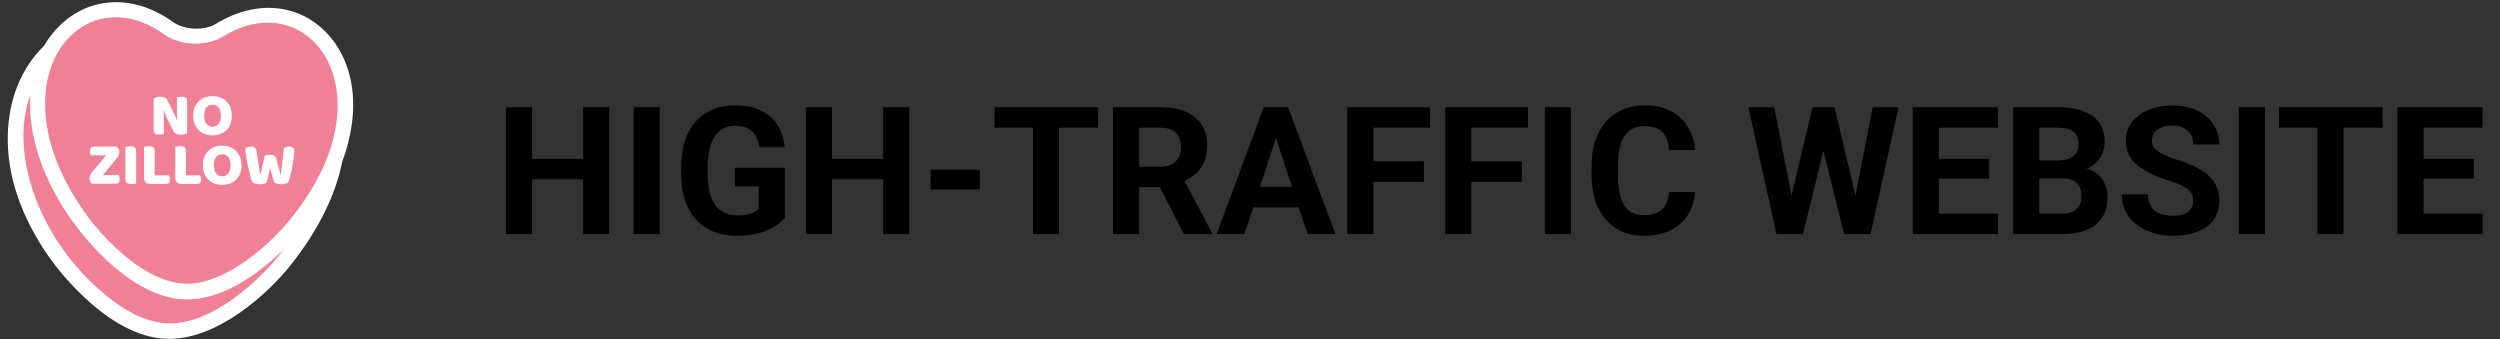
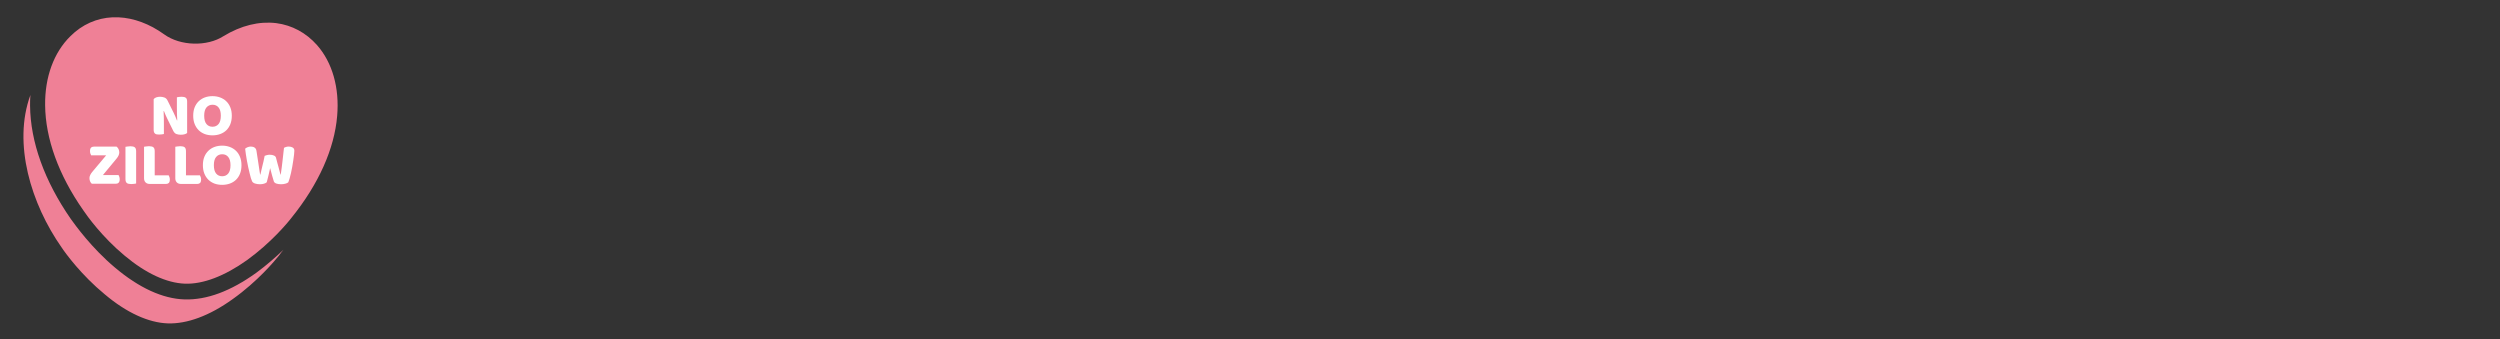
<svg xmlns="http://www.w3.org/2000/svg" width="295" height="40" viewBox="0 0 295 40" fill="none">
  <rect x="0" y="0" width="295" height="40" fill="#333333" stroke="none" />
-   <path d="M38.817 4.183C35.504 0.426 30.292 -0.14 25.485 2.809C24.111 3.658 21.728 3.537 20.435 2.607C15.91 -0.665 10.658 -0.503 7.063 3.011C6.335 3.698 5.729 4.506 5.204 5.395C5.164 5.435 5.164 5.435 5.123 5.476C2.498 8.061 1.003 11.778 0.922 15.939C0.801 20.626 2.457 25.554 5.729 30.241C6.255 31.008 8.234 33.715 11.143 36.139C14.092 38.603 16.96 39.896 19.667 39.977C25.606 40.179 31.666 34.604 34.292 31.291C37.564 27.17 39.625 22.969 40.392 19.05C41.039 17.313 41.443 15.576 41.604 13.879C41.968 10.041 40.958 6.607 38.817 4.183Z" fill="white" />
  <path d="M33.444 29.473C32.555 30.322 31.464 31.291 30.252 32.18C27.222 34.362 24.394 35.412 21.768 35.331C19.183 35.25 16.395 33.958 13.567 31.574C10.779 29.231 8.881 26.564 8.355 25.837C5.245 21.353 3.588 16.747 3.548 12.465C3.548 12.061 3.548 11.617 3.588 11.213C1.488 16.949 3.669 24.06 7.265 29.191C7.749 29.918 9.608 32.463 12.355 34.725C14.941 36.907 17.526 38.078 19.788 38.159C22.051 38.24 24.717 37.27 27.464 35.291C30.414 33.19 32.393 30.806 32.918 30.16C33.08 29.918 33.282 29.675 33.444 29.473Z" fill="#EF8096" />
  <path d="M19.384 4.062C17.647 2.81 15.789 2.123 13.971 2.042C13.729 2.042 13.527 2.042 13.284 2.042C11.426 2.123 9.689 2.89 8.315 4.264C6.335 6.203 5.285 9.112 5.325 12.425C5.366 16.343 6.901 20.626 9.81 24.787C10.295 25.514 12.072 27.978 14.698 30.16C17.203 32.261 19.667 33.392 21.808 33.473C23.95 33.554 26.495 32.584 29.161 30.685C31.949 28.665 33.888 26.362 34.413 25.676C37.605 21.716 39.463 17.555 39.786 13.677C40.069 10.364 39.221 7.375 37.403 5.314C36.11 3.86 34.453 2.971 32.595 2.729C30.575 2.486 28.434 3.011 26.374 4.264C24.434 5.516 21.283 5.435 19.384 4.062Z" fill="#EF8096" />
  <path d="M22.081 15.69C22.014 15.757 21.916 15.808 21.786 15.841C21.662 15.88 21.511 15.899 21.333 15.899C21.156 15.899 20.988 15.873 20.83 15.82C20.671 15.767 20.542 15.64 20.441 15.438L19.729 13.985C19.657 13.836 19.592 13.697 19.535 13.568C19.477 13.434 19.415 13.28 19.348 13.107L19.304 13.115C19.323 13.374 19.333 13.637 19.333 13.906C19.338 14.175 19.34 14.438 19.34 14.697V15.813C19.288 15.827 19.206 15.841 19.096 15.856C18.99 15.87 18.885 15.877 18.779 15.877C18.674 15.877 18.58 15.87 18.498 15.856C18.417 15.841 18.35 15.813 18.297 15.769C18.244 15.726 18.203 15.669 18.175 15.597C18.146 15.52 18.132 15.422 18.132 15.302V11.704C18.199 11.608 18.302 11.537 18.441 11.489C18.58 11.441 18.729 11.417 18.887 11.417C19.064 11.417 19.232 11.445 19.391 11.503C19.554 11.556 19.683 11.681 19.779 11.877L20.499 13.33C20.571 13.479 20.635 13.621 20.693 13.755C20.75 13.884 20.813 14.036 20.88 14.208L20.916 14.201C20.897 13.942 20.885 13.683 20.88 13.424C20.875 13.165 20.873 12.906 20.873 12.647V11.481C20.925 11.467 21.005 11.453 21.11 11.438C21.221 11.424 21.328 11.417 21.434 11.417C21.645 11.417 21.806 11.455 21.916 11.532C22.026 11.604 22.081 11.757 22.081 11.992V15.69Z" fill="white" />
  <path d="M22.799 13.654C22.799 13.28 22.856 12.949 22.971 12.661C23.091 12.373 23.252 12.134 23.453 11.942C23.66 11.745 23.9 11.597 24.173 11.496C24.451 11.395 24.751 11.345 25.072 11.345C25.394 11.345 25.691 11.395 25.964 11.496C26.243 11.597 26.485 11.745 26.691 11.942C26.897 12.134 27.058 12.373 27.173 12.661C27.293 12.949 27.353 13.28 27.353 13.654C27.353 14.028 27.295 14.362 27.18 14.654C27.065 14.942 26.904 15.184 26.698 15.381C26.497 15.573 26.257 15.719 25.979 15.82C25.701 15.921 25.398 15.971 25.072 15.971C24.746 15.971 24.444 15.921 24.166 15.82C23.888 15.714 23.648 15.563 23.446 15.367C23.245 15.17 23.087 14.928 22.971 14.64C22.856 14.352 22.799 14.024 22.799 13.654ZM24.094 13.654C24.094 14.091 24.183 14.417 24.36 14.633C24.538 14.848 24.775 14.956 25.072 14.956C25.375 14.956 25.614 14.848 25.792 14.633C25.969 14.417 26.058 14.091 26.058 13.654C26.058 13.223 25.969 12.899 25.792 12.683C25.619 12.467 25.382 12.359 25.079 12.359C24.782 12.359 24.542 12.467 24.36 12.683C24.183 12.894 24.094 13.218 24.094 13.654Z" fill="white" />
  <path d="M12.527 18.33H10.757C10.724 18.278 10.693 18.206 10.664 18.114C10.635 18.023 10.621 17.927 10.621 17.827C10.621 17.64 10.661 17.505 10.743 17.424C10.829 17.342 10.94 17.302 11.074 17.302H13.757C13.969 17.474 14.074 17.704 14.074 17.992C14.074 18.112 14.045 18.232 13.988 18.352C13.935 18.467 13.865 18.577 13.779 18.683L12.146 20.654H13.988C14.021 20.707 14.052 20.779 14.081 20.87C14.11 20.961 14.124 21.057 14.124 21.158C14.124 21.345 14.081 21.479 13.995 21.561C13.913 21.642 13.805 21.683 13.671 21.683H10.836C10.755 21.616 10.688 21.525 10.635 21.41C10.582 21.294 10.556 21.163 10.556 21.014C10.556 20.894 10.587 20.772 10.649 20.647C10.712 20.522 10.786 20.407 10.872 20.302L12.527 18.33Z" fill="white" />
  <path d="M16.064 21.654C16.011 21.669 15.927 21.683 15.812 21.697C15.702 21.712 15.591 21.719 15.481 21.719C15.371 21.719 15.272 21.709 15.186 21.69C15.104 21.676 15.035 21.647 14.977 21.604C14.92 21.561 14.877 21.501 14.848 21.424C14.819 21.347 14.805 21.247 14.805 21.122V17.323C14.857 17.314 14.941 17.302 15.057 17.287C15.172 17.268 15.282 17.258 15.387 17.258C15.498 17.258 15.594 17.268 15.675 17.287C15.762 17.302 15.834 17.33 15.891 17.373C15.949 17.417 15.992 17.477 16.021 17.553C16.049 17.63 16.064 17.731 16.064 17.855V21.654Z" fill="white" />
  <path d="M17.666 21.705C17.46 21.705 17.297 21.645 17.177 21.525C17.057 21.405 16.997 21.242 16.997 21.035V17.316C17.05 17.306 17.134 17.294 17.249 17.28C17.364 17.261 17.474 17.251 17.58 17.251C17.69 17.251 17.786 17.261 17.867 17.28C17.954 17.294 18.026 17.323 18.083 17.366C18.141 17.409 18.184 17.469 18.213 17.546C18.241 17.623 18.256 17.724 18.256 17.848V20.69H19.904C19.937 20.743 19.968 20.815 19.997 20.906C20.026 20.992 20.04 21.084 20.04 21.179C20.04 21.371 19.999 21.508 19.918 21.59C19.836 21.666 19.728 21.705 19.594 21.705H17.666Z" fill="white" />
  <path d="M21.355 21.705C21.148 21.705 20.985 21.645 20.865 21.525C20.745 21.405 20.686 21.242 20.686 21.035V17.316C20.738 17.306 20.822 17.294 20.937 17.28C21.052 17.261 21.163 17.251 21.268 17.251C21.379 17.251 21.474 17.261 21.556 17.28C21.642 17.294 21.714 17.323 21.772 17.366C21.829 17.409 21.873 17.469 21.901 17.546C21.93 17.623 21.945 17.724 21.945 17.848V20.69H23.592C23.626 20.743 23.657 20.815 23.686 20.906C23.715 20.992 23.729 21.084 23.729 21.179C23.729 21.371 23.688 21.508 23.607 21.59C23.525 21.666 23.417 21.705 23.283 21.705H21.355Z" fill="white" />
  <path d="M23.941 19.496C23.941 19.122 23.998 18.791 24.113 18.503C24.233 18.215 24.394 17.975 24.595 17.784C24.802 17.587 25.041 17.438 25.315 17.337C25.593 17.237 25.893 17.186 26.214 17.186C26.535 17.186 26.833 17.237 27.106 17.337C27.384 17.438 27.627 17.587 27.833 17.784C28.039 17.975 28.2 18.215 28.315 18.503C28.435 18.791 28.495 19.122 28.495 19.496C28.495 19.87 28.437 20.203 28.322 20.496C28.207 20.784 28.046 21.026 27.84 21.223C27.639 21.414 27.399 21.561 27.12 21.662C26.842 21.762 26.54 21.812 26.214 21.812C25.888 21.812 25.586 21.762 25.308 21.662C25.029 21.556 24.79 21.405 24.588 21.208C24.387 21.012 24.228 20.769 24.113 20.482C23.998 20.194 23.941 19.865 23.941 19.496ZM25.236 19.496C25.236 19.932 25.324 20.259 25.502 20.474C25.679 20.69 25.917 20.798 26.214 20.798C26.516 20.798 26.756 20.69 26.933 20.474C27.111 20.259 27.2 19.932 27.2 19.496C27.2 19.064 27.111 18.74 26.933 18.525C26.761 18.309 26.523 18.201 26.221 18.201C25.924 18.201 25.684 18.309 25.502 18.525C25.324 18.736 25.236 19.059 25.236 19.496Z" fill="white" />
  <path d="M31.23 18.388C31.282 18.364 31.364 18.337 31.474 18.309C31.589 18.275 31.704 18.258 31.82 18.258C32.021 18.258 32.189 18.29 32.323 18.352C32.458 18.41 32.539 18.496 32.568 18.611C32.62 18.808 32.669 18.992 32.712 19.165C32.76 19.333 32.805 19.496 32.848 19.654C32.892 19.808 32.932 19.961 32.971 20.115C33.014 20.268 33.055 20.429 33.093 20.597H33.129C33.172 20.304 33.211 20.026 33.244 19.762C33.278 19.494 33.309 19.232 33.338 18.978C33.366 18.719 33.395 18.465 33.424 18.215C33.453 17.961 33.481 17.704 33.51 17.445C33.688 17.345 33.877 17.294 34.079 17.294C34.256 17.294 34.41 17.333 34.539 17.409C34.669 17.486 34.733 17.616 34.733 17.798C34.733 17.904 34.721 18.055 34.697 18.251C34.678 18.443 34.649 18.659 34.611 18.899C34.578 19.139 34.537 19.39 34.489 19.654C34.441 19.918 34.39 20.17 34.338 20.41C34.285 20.649 34.23 20.868 34.172 21.064C34.119 21.256 34.069 21.405 34.021 21.51C33.949 21.578 33.832 21.633 33.669 21.676C33.505 21.719 33.338 21.741 33.165 21.741C32.94 21.741 32.748 21.712 32.589 21.654C32.436 21.592 32.342 21.506 32.309 21.395C32.246 21.203 32.179 20.976 32.107 20.712C32.035 20.448 31.959 20.158 31.877 19.841C31.81 20.153 31.74 20.458 31.668 20.755C31.596 21.052 31.532 21.304 31.474 21.51C31.402 21.578 31.294 21.633 31.15 21.676C31.006 21.719 30.848 21.741 30.676 21.741C30.46 21.741 30.263 21.712 30.086 21.654C29.913 21.592 29.8 21.506 29.747 21.395C29.704 21.309 29.656 21.182 29.604 21.014C29.556 20.841 29.505 20.647 29.453 20.431C29.4 20.21 29.345 19.973 29.287 19.719C29.234 19.465 29.184 19.21 29.136 18.956C29.093 18.702 29.052 18.455 29.014 18.215C28.975 17.971 28.947 17.748 28.927 17.546C28.994 17.484 29.088 17.426 29.208 17.373C29.328 17.321 29.457 17.294 29.596 17.294C29.779 17.294 29.927 17.335 30.043 17.417C30.162 17.493 30.237 17.625 30.265 17.812C30.342 18.302 30.405 18.709 30.453 19.035C30.505 19.362 30.546 19.63 30.575 19.841C30.608 20.047 30.632 20.208 30.647 20.323C30.661 20.438 30.676 20.529 30.69 20.597H30.726C30.769 20.405 30.81 20.227 30.848 20.064C30.887 19.901 30.925 19.738 30.963 19.575C31.006 19.407 31.05 19.23 31.093 19.043C31.136 18.851 31.182 18.633 31.23 18.388Z" fill="white" />
-   <path d="M69.689 18.747V21.153H61.874V18.747H69.689ZM62.789 12.65V27.621H59.704V12.65H62.789ZM71.889 12.65V27.621H68.815V12.65H71.889ZM77.853 12.65V27.621H74.779V12.65H77.853ZM92.609 19.796V25.729C92.376 26.01 92.016 26.315 91.529 26.644C91.043 26.966 90.415 27.244 89.647 27.477C88.88 27.71 87.951 27.827 86.861 27.827C85.894 27.827 85.013 27.669 84.218 27.354C83.423 27.032 82.737 26.562 82.162 25.945C81.593 25.328 81.154 24.574 80.846 23.683C80.537 22.785 80.383 21.76 80.383 20.608V19.673C80.383 18.521 80.53 17.496 80.825 16.598C81.126 15.7 81.555 14.943 82.11 14.326C82.665 13.709 83.327 13.239 84.095 12.917C84.863 12.595 85.716 12.434 86.655 12.434C87.958 12.434 89.027 12.646 89.863 13.071C90.7 13.489 91.337 14.072 91.776 14.819C92.222 15.559 92.496 16.41 92.599 17.369H89.606C89.531 16.862 89.387 16.42 89.174 16.043C88.962 15.666 88.657 15.371 88.259 15.159C87.868 14.946 87.361 14.84 86.737 14.84C86.223 14.84 85.764 14.946 85.36 15.159C84.962 15.364 84.626 15.669 84.352 16.074C84.078 16.478 83.869 16.979 83.725 17.575C83.581 18.171 83.509 18.864 83.509 19.652V20.608C83.509 21.39 83.584 22.082 83.735 22.685C83.886 23.282 84.109 23.786 84.403 24.197C84.705 24.601 85.075 24.907 85.514 25.112C85.953 25.318 86.463 25.421 87.046 25.421C87.533 25.421 87.937 25.38 88.259 25.297C88.588 25.215 88.852 25.116 89.051 24.999C89.257 24.876 89.414 24.759 89.524 24.649V21.997H86.707V19.796H92.609ZM105.082 18.747V21.153H97.267V18.747H105.082ZM98.182 12.65V27.621H95.097V12.65H98.182ZM107.282 12.65V27.621H104.208V12.65H107.282ZM115.621 20.032V22.356H109.812V20.032H115.621ZM124.968 12.65V27.621H121.894V12.65H124.968ZM129.575 12.65V15.066H117.359V12.65H129.575ZM131.333 12.65H136.917C138.062 12.65 139.045 12.821 139.868 13.164C140.697 13.506 141.335 14.014 141.78 14.685C142.226 15.357 142.449 16.183 142.449 17.164C142.449 17.966 142.312 18.655 142.038 19.23C141.77 19.799 141.39 20.276 140.896 20.66C140.409 21.037 139.837 21.338 139.179 21.565L138.202 22.079H133.349L133.328 19.673H136.937C137.479 19.673 137.928 19.577 138.284 19.385C138.641 19.193 138.908 18.925 139.086 18.583C139.272 18.24 139.364 17.842 139.364 17.39C139.364 16.91 139.275 16.495 139.097 16.146C138.918 15.796 138.648 15.529 138.284 15.344C137.921 15.159 137.465 15.066 136.917 15.066H134.418V27.621H131.333V12.65ZM139.703 27.621L136.29 20.948L139.549 20.927L143.004 27.477V27.621H139.703ZM150.911 15.21L146.84 27.621H143.559L149.122 12.65H151.21L150.911 15.21ZM154.294 27.621L150.212 15.21L149.883 12.65H151.991L157.585 27.621H154.294ZM154.109 22.048V24.464H146.202V22.048H154.109ZM162.058 12.65V27.621H158.973V12.65H162.058ZM168.022 19.045V21.451H161.215V19.045H168.022ZM168.742 12.65V15.066H161.215V12.65H168.742ZM173.616 12.65V27.621H170.531V12.65H173.616ZM179.58 19.045V21.451H172.772V19.045H179.58ZM180.299 12.65V15.066H172.772V12.65H180.299ZM185.369 12.65V27.621H182.294V12.65H185.369ZM196.937 22.655H200.011C199.949 23.662 199.672 24.557 199.178 25.338C198.692 26.12 198.009 26.73 197.132 27.169C196.261 27.607 195.213 27.827 193.985 27.827C193.026 27.827 192.165 27.662 191.405 27.333C190.644 26.997 189.992 26.517 189.451 25.894C188.916 25.27 188.508 24.516 188.227 23.631C187.946 22.747 187.806 21.757 187.806 20.66V19.621C187.806 18.524 187.95 17.534 188.237 16.649C188.532 15.758 188.95 15.001 189.492 14.377C190.04 13.753 190.695 13.273 191.456 12.938C192.217 12.602 193.067 12.434 194.006 12.434C195.254 12.434 196.306 12.66 197.163 13.112C198.027 13.565 198.695 14.188 199.168 14.984C199.648 15.779 199.936 16.684 200.032 17.698H196.947C196.913 17.095 196.793 16.584 196.587 16.166C196.381 15.741 196.069 15.422 195.651 15.21C195.24 14.991 194.692 14.881 194.006 14.881C193.492 14.881 193.043 14.977 192.659 15.169C192.275 15.361 191.953 15.652 191.692 16.043C191.432 16.434 191.237 16.927 191.106 17.523C190.983 18.113 190.921 18.805 190.921 19.601V20.66C190.921 21.434 190.98 22.116 191.096 22.706C191.213 23.289 191.391 23.782 191.631 24.187C191.878 24.584 192.193 24.886 192.577 25.092C192.968 25.29 193.437 25.39 193.985 25.39C194.63 25.39 195.161 25.287 195.579 25.081C195.997 24.876 196.316 24.571 196.536 24.166C196.762 23.762 196.895 23.258 196.937 22.655ZM210.89 25.246L213.872 12.65H215.538L215.918 14.747L212.741 27.621H210.952L210.89 25.246ZM209.358 12.65L211.826 25.246L211.62 27.621H209.625L206.304 12.65H209.358ZM218.54 25.194L220.977 12.65H224.031L220.72 27.621H218.726L218.54 25.194ZM216.474 12.65L219.476 25.297L219.394 27.621H217.605L214.407 14.737L214.818 12.65H216.474ZM235.754 25.215V27.621H227.785V25.215H235.754ZM228.792 12.65V27.621H225.707V12.65H228.792ZM234.715 18.747V21.092H227.785V18.747H234.715ZM235.743 12.65V15.066H227.785V12.65H235.743ZM243.414 21.05H239.568L239.548 18.932H242.777C243.346 18.932 243.812 18.86 244.175 18.716C244.538 18.566 244.809 18.35 244.987 18.069C245.173 17.781 245.265 17.431 245.265 17.02C245.265 16.553 245.176 16.177 244.998 15.889C244.826 15.601 244.556 15.392 244.185 15.261C243.822 15.131 243.352 15.066 242.777 15.066H240.638V27.621H237.553V12.65H242.777C243.647 12.65 244.425 12.732 245.111 12.896C245.803 13.061 246.389 13.311 246.869 13.647C247.349 13.983 247.716 14.408 247.969 14.922C248.223 15.429 248.35 16.032 248.35 16.732C248.35 17.349 248.209 17.918 247.928 18.439C247.654 18.96 247.219 19.385 246.622 19.714C246.033 20.043 245.262 20.224 244.309 20.259L243.414 21.05ZM243.281 27.621H238.725L239.928 25.215H243.281C243.822 25.215 244.264 25.129 244.607 24.958C244.95 24.78 245.203 24.54 245.368 24.238C245.532 23.936 245.615 23.59 245.615 23.2C245.615 22.761 245.539 22.38 245.388 22.058C245.245 21.736 245.011 21.489 244.689 21.318C244.367 21.14 243.942 21.05 243.414 21.05H240.443L240.463 18.932H244.165L244.874 19.765C245.786 19.751 246.52 19.913 247.075 20.248C247.637 20.578 248.045 21.006 248.298 21.534C248.559 22.062 248.689 22.627 248.689 23.23C248.689 24.19 248.48 24.999 248.062 25.657C247.644 26.308 247.03 26.799 246.221 27.128C245.419 27.457 244.439 27.621 243.281 27.621ZM258.797 23.703C258.797 23.436 258.756 23.196 258.674 22.984C258.598 22.764 258.454 22.566 258.242 22.387C258.029 22.202 257.731 22.02 257.347 21.842C256.963 21.664 256.466 21.479 255.856 21.287C255.178 21.068 254.533 20.821 253.923 20.547C253.32 20.272 252.785 19.954 252.319 19.59C251.86 19.22 251.496 18.792 251.229 18.305C250.969 17.818 250.838 17.253 250.838 16.608C250.838 15.985 250.975 15.419 251.25 14.912C251.524 14.398 251.908 13.959 252.401 13.596C252.895 13.225 253.477 12.941 254.149 12.742C254.828 12.543 255.572 12.444 256.381 12.444C257.484 12.444 258.447 12.643 259.27 13.04C260.093 13.438 260.73 13.983 261.183 14.675C261.642 15.368 261.872 16.159 261.872 17.05H258.807C258.807 16.612 258.715 16.228 258.53 15.899C258.351 15.563 258.077 15.299 257.707 15.107C257.344 14.915 256.884 14.819 256.329 14.819C255.795 14.819 255.349 14.902 254.992 15.066C254.636 15.224 254.369 15.44 254.19 15.714C254.012 15.981 253.923 16.283 253.923 16.619C253.923 16.872 253.985 17.102 254.108 17.308C254.238 17.513 254.43 17.705 254.684 17.883C254.938 18.062 255.25 18.23 255.62 18.387C255.99 18.545 256.418 18.699 256.905 18.85C257.721 19.097 258.437 19.374 259.054 19.683C259.678 19.991 260.199 20.337 260.617 20.721C261.035 21.105 261.351 21.541 261.563 22.027C261.776 22.514 261.882 23.066 261.882 23.683C261.882 24.334 261.755 24.917 261.501 25.431C261.248 25.945 260.881 26.38 260.401 26.737C259.921 27.093 259.349 27.364 258.684 27.549C258.019 27.734 257.275 27.827 256.453 27.827C255.712 27.827 254.982 27.731 254.262 27.539C253.543 27.34 252.888 27.042 252.298 26.644C251.716 26.247 251.25 25.739 250.9 25.122C250.55 24.506 250.376 23.775 250.376 22.932H253.471C253.471 23.398 253.543 23.793 253.687 24.115C253.831 24.437 254.033 24.697 254.293 24.896C254.561 25.095 254.876 25.239 255.239 25.328C255.609 25.417 256.014 25.462 256.453 25.462C256.987 25.462 257.426 25.386 257.769 25.235C258.118 25.085 258.375 24.876 258.54 24.608C258.711 24.341 258.797 24.039 258.797 23.703ZM267.26 12.65V27.621H264.185V12.65H267.26ZM276.535 12.65V27.621H273.46V12.65H276.535ZM281.141 12.65V15.066H268.925V12.65H281.141ZM292.946 25.215V27.621H284.977V25.215H292.946ZM285.984 12.65V27.621H282.9V12.65H285.984ZM291.907 18.747V21.092H284.977V18.747H291.907ZM292.935 12.65V15.066H284.977V12.65H292.935Z" fill="black" />
</svg>